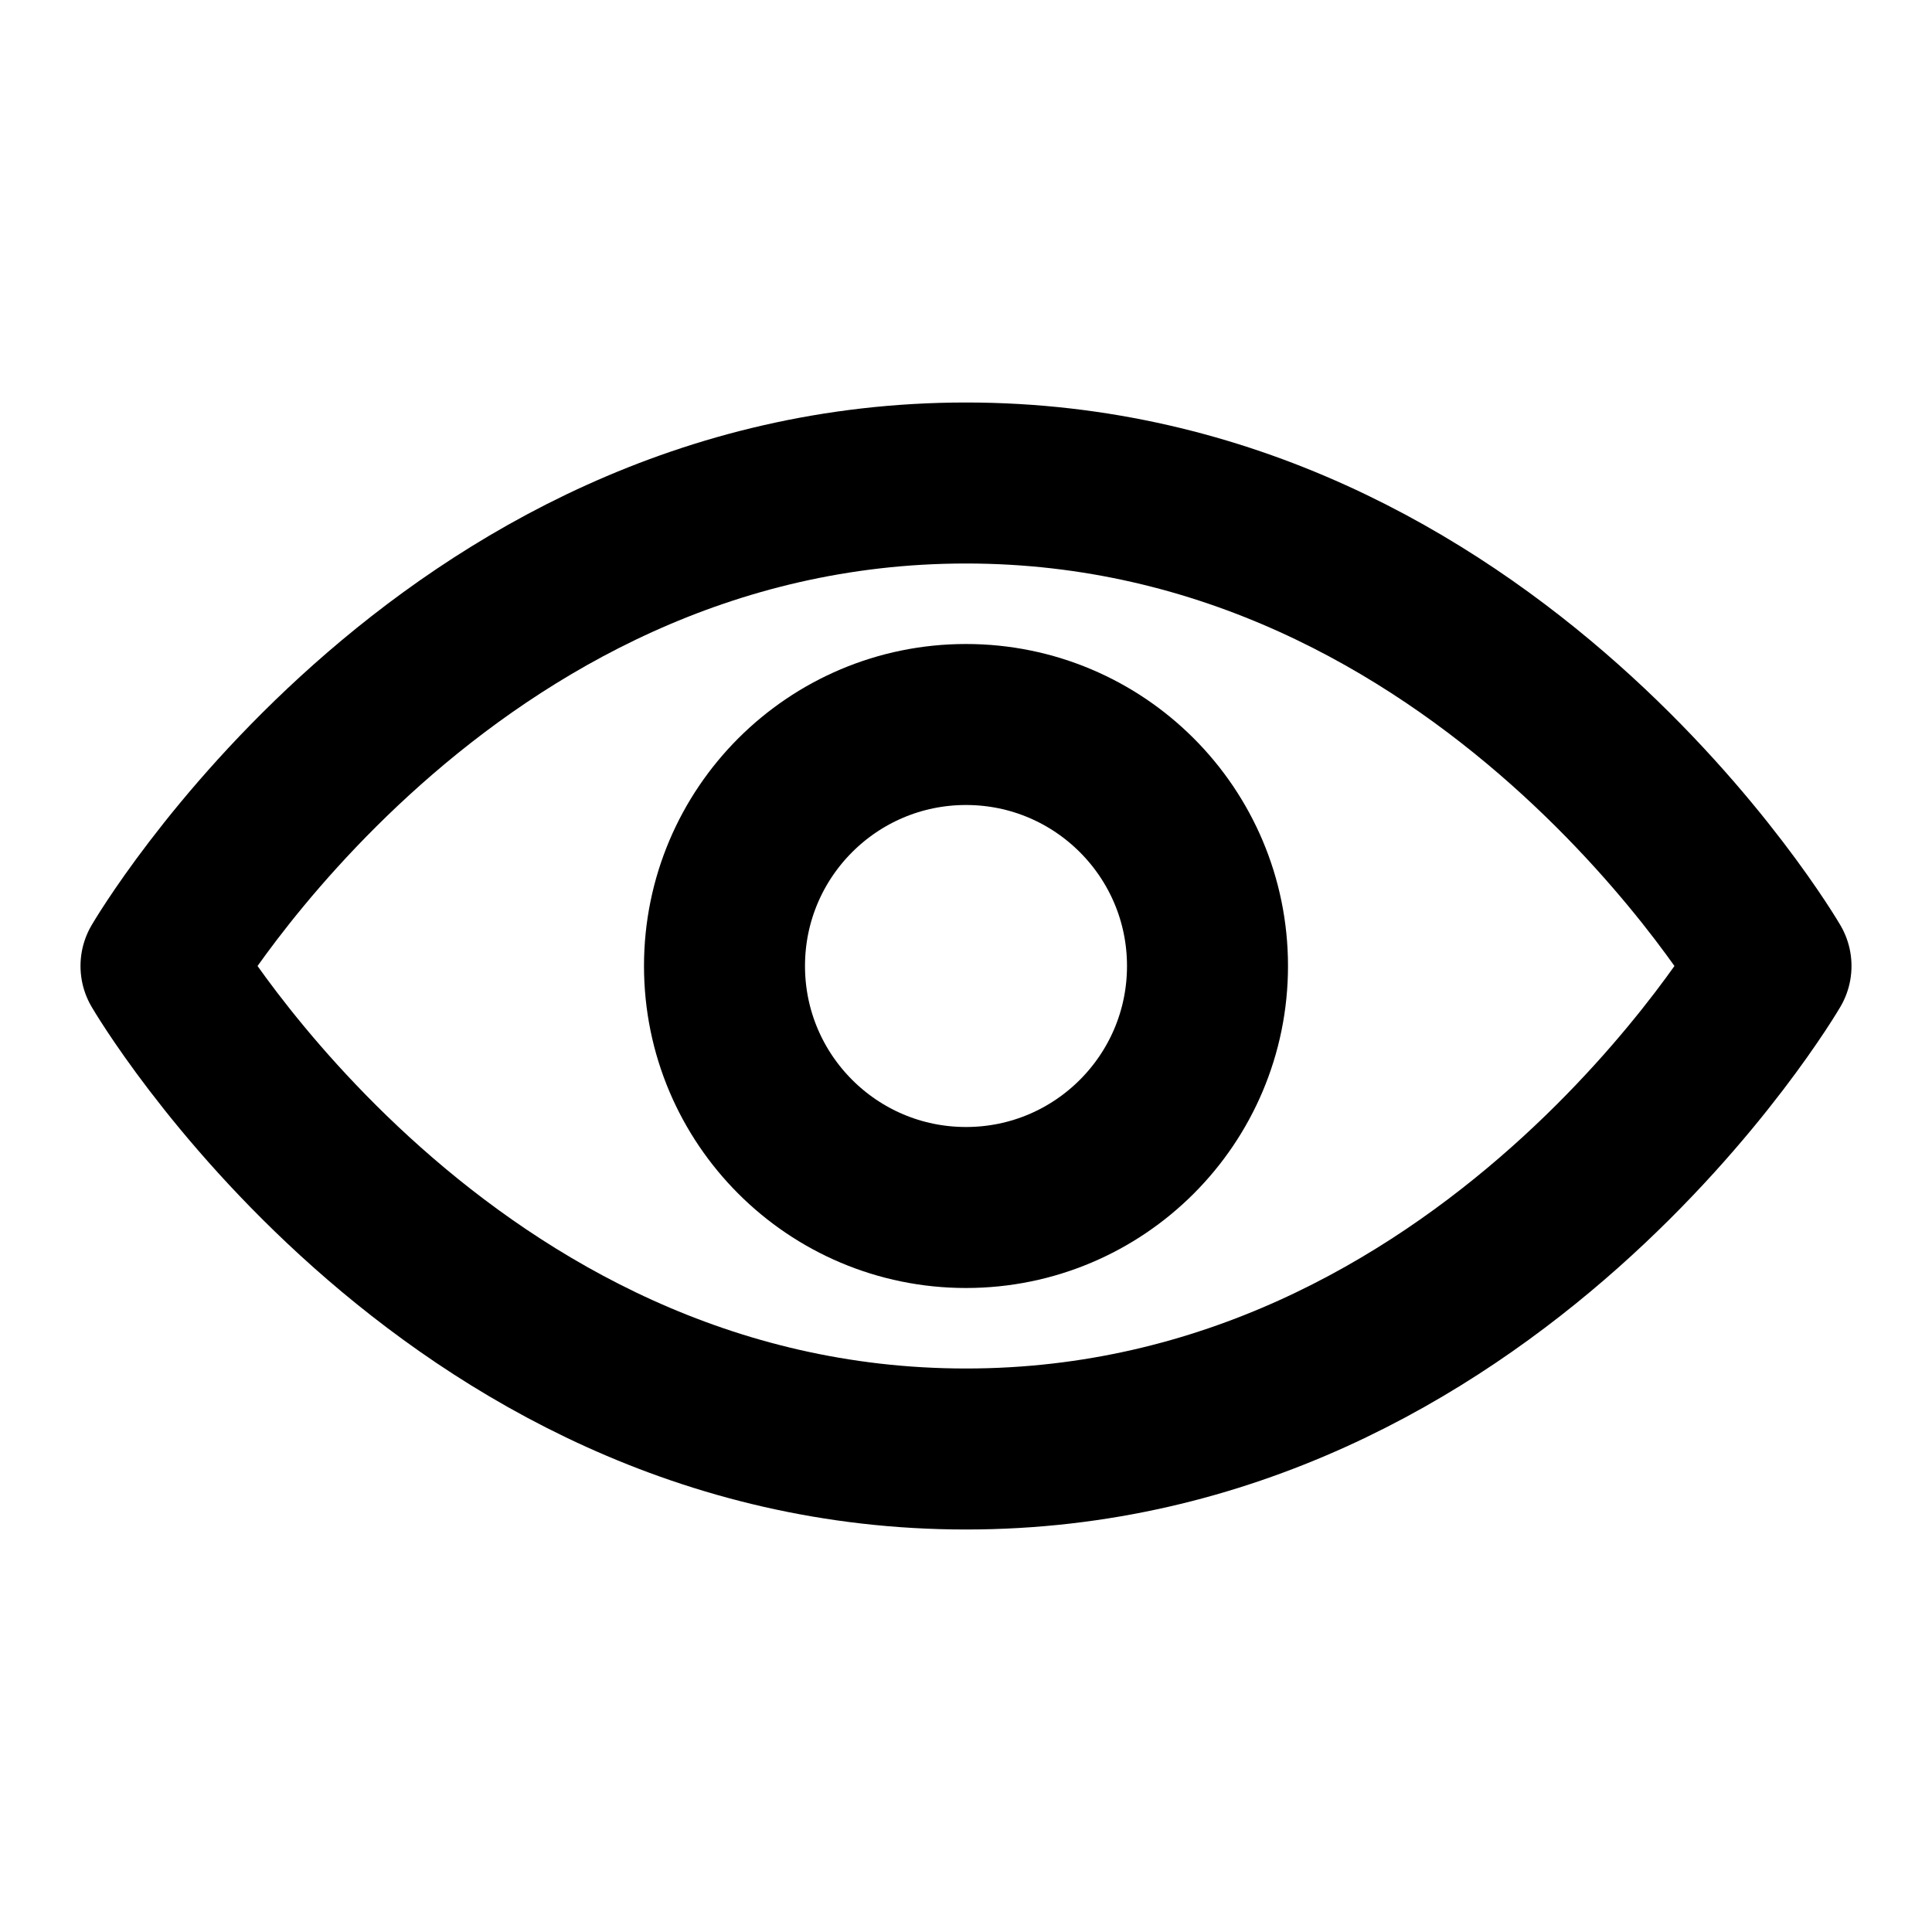
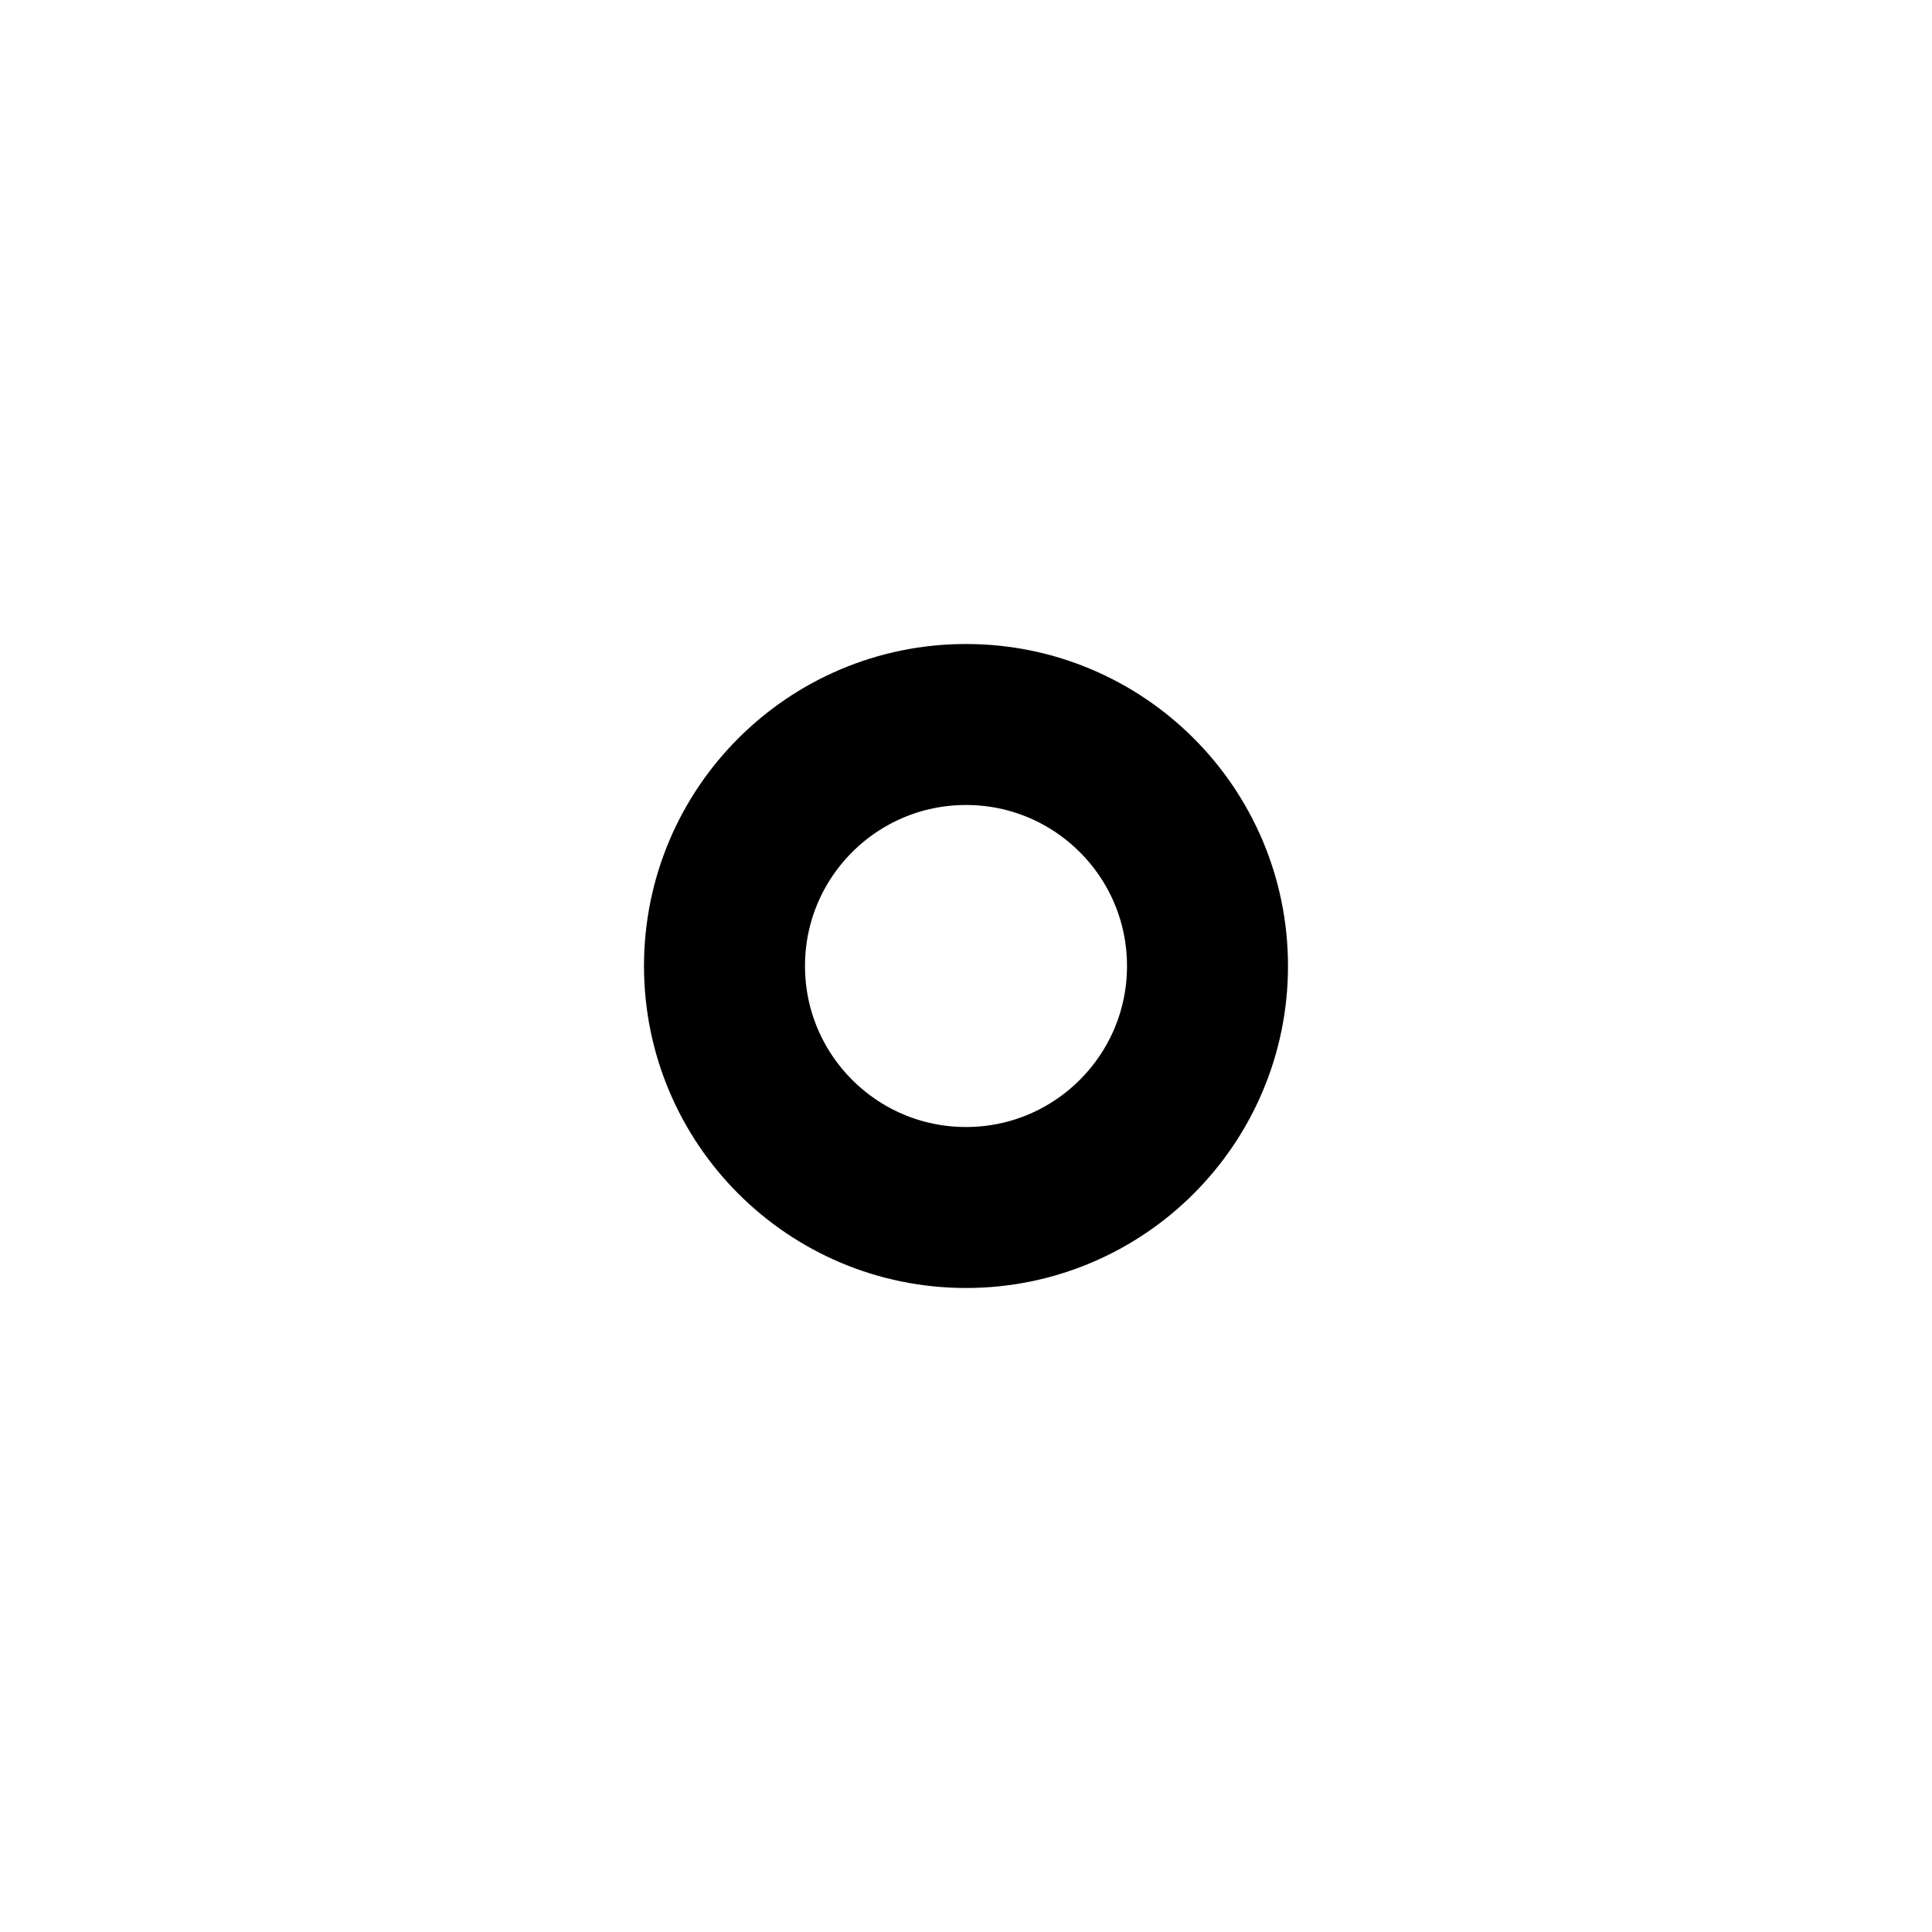
<svg xmlns="http://www.w3.org/2000/svg" width="24" height="24" viewBox="0 0 24 24" fill="none" stroke="currentColor" stroke-width="2" stroke-linecap="round" stroke-linejoin="round" aria-label="Transparency">
-   <path d="M2 12s3.5-6 10-6 10 6 10 6-3.5 6-10 6S2 12 2 12z" />
  <circle cx="12" cy="12" r="3" />
</svg>